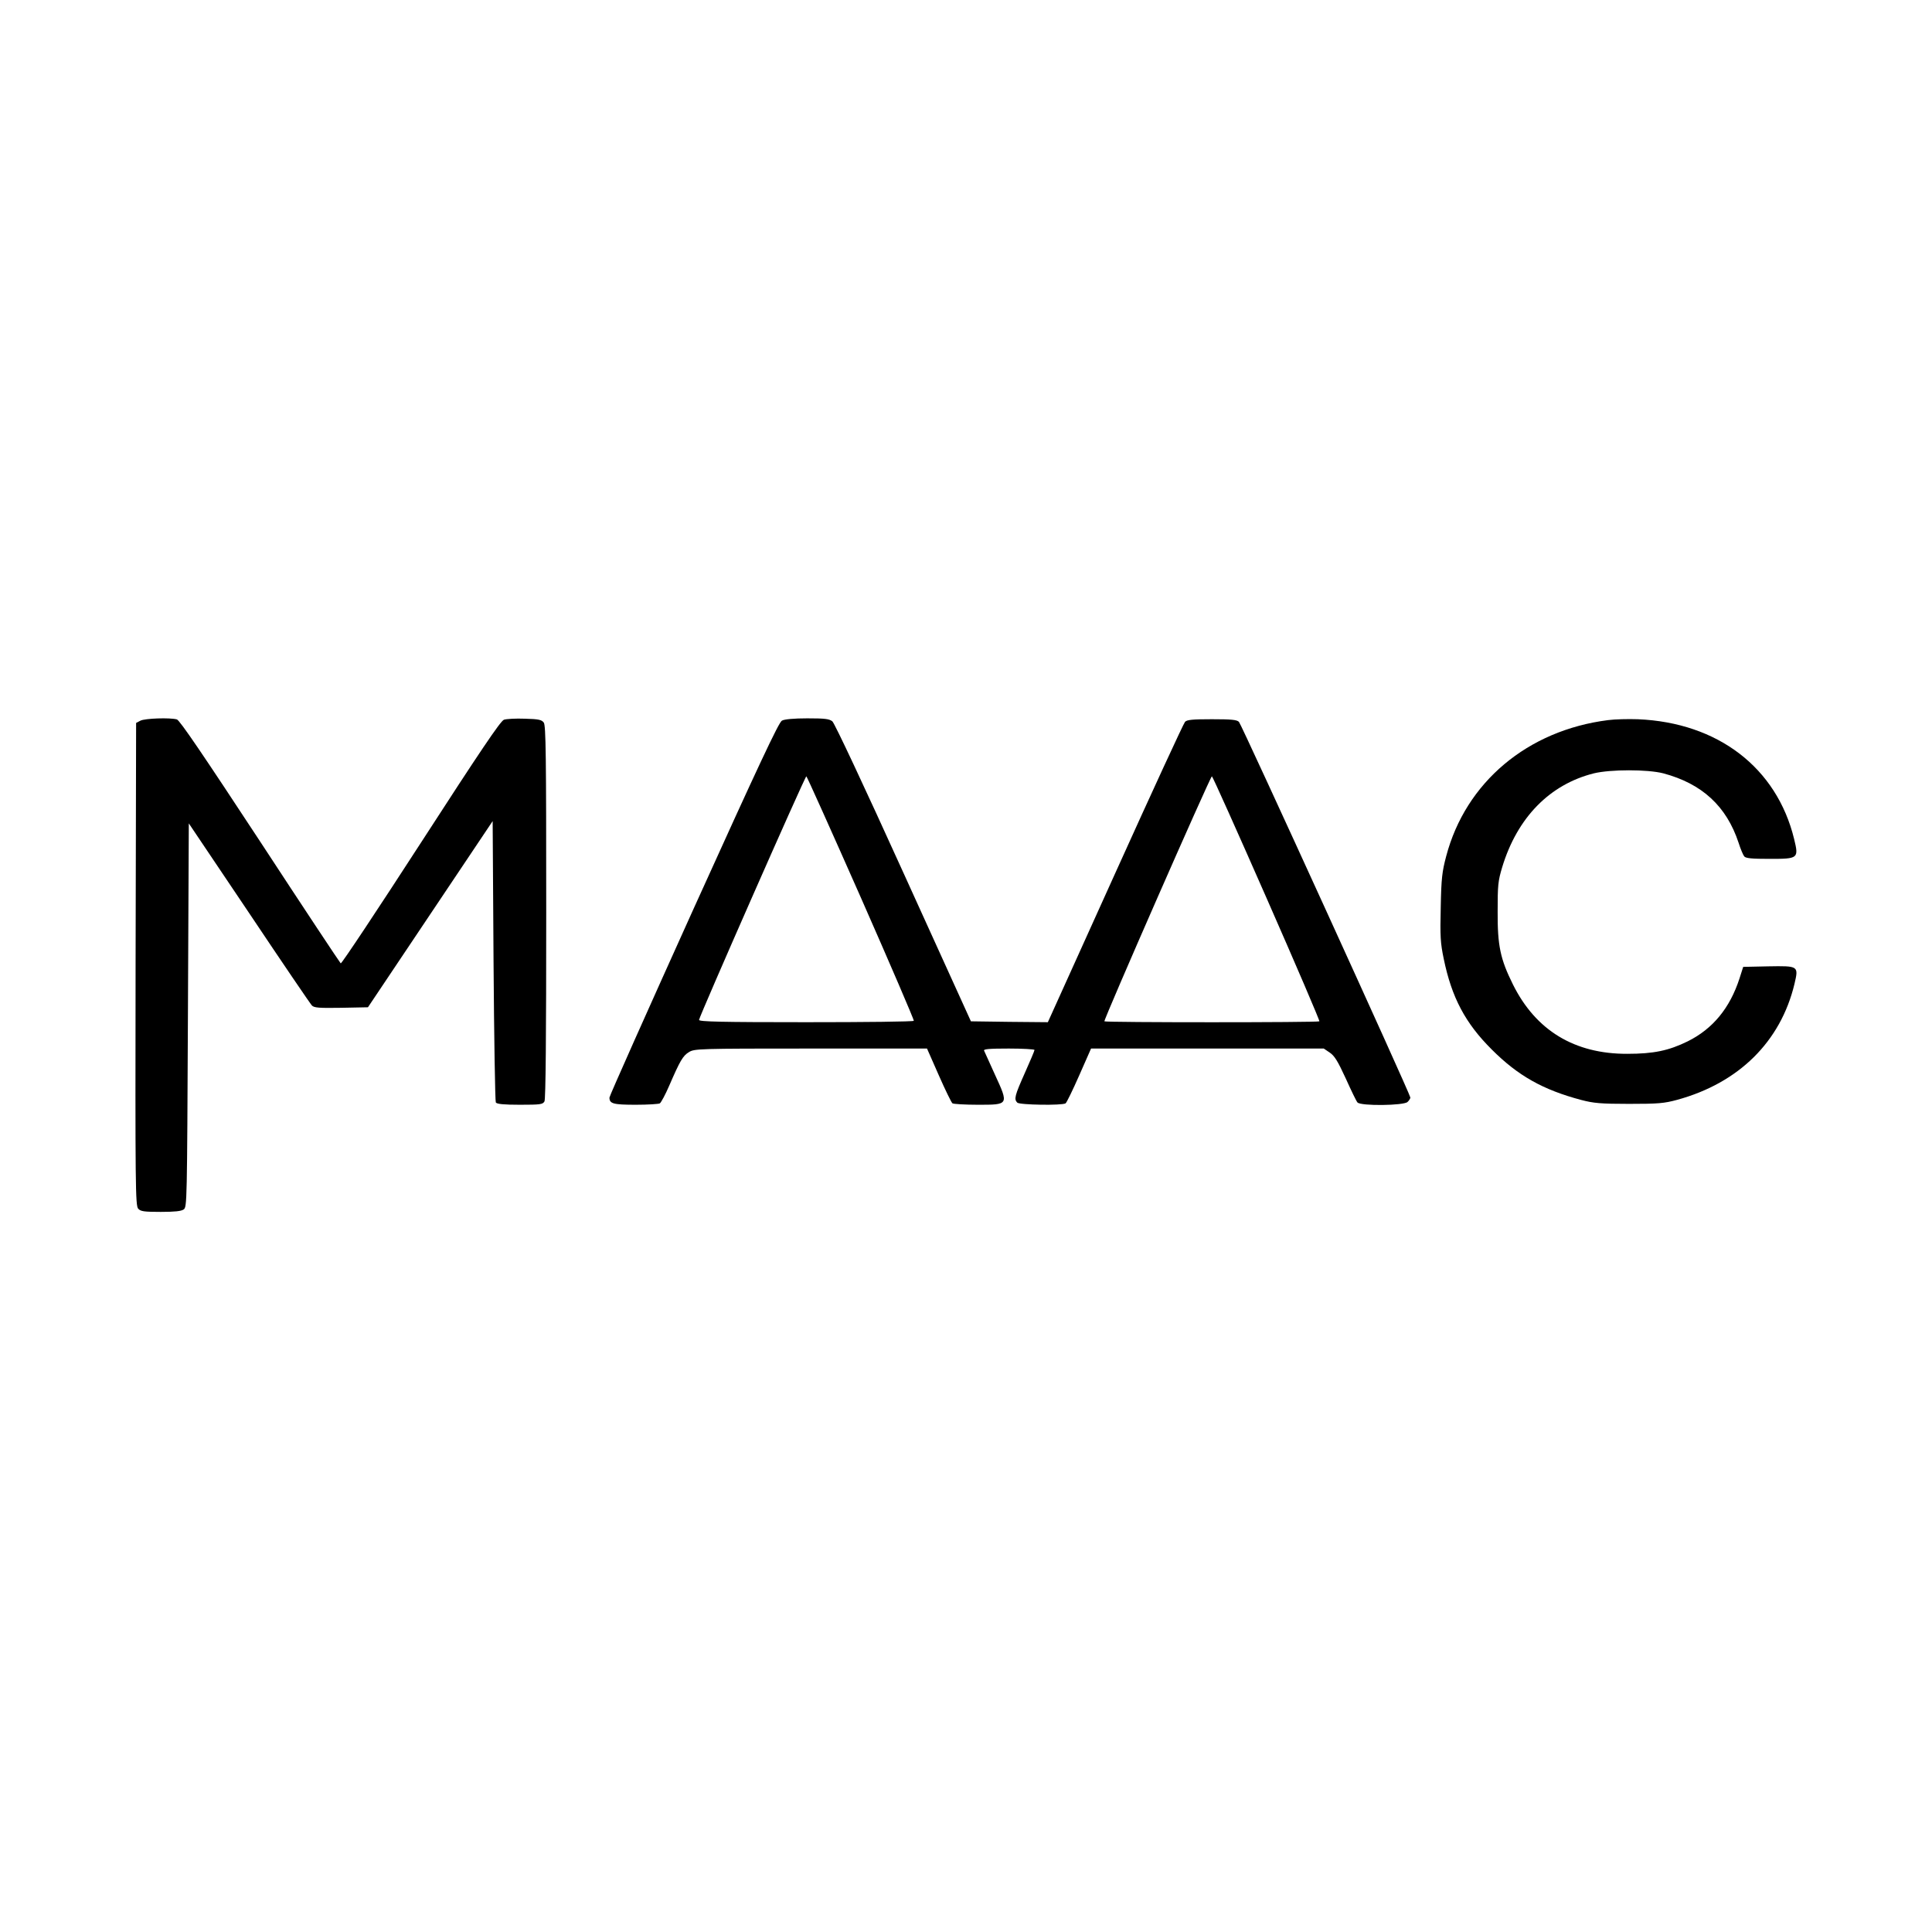
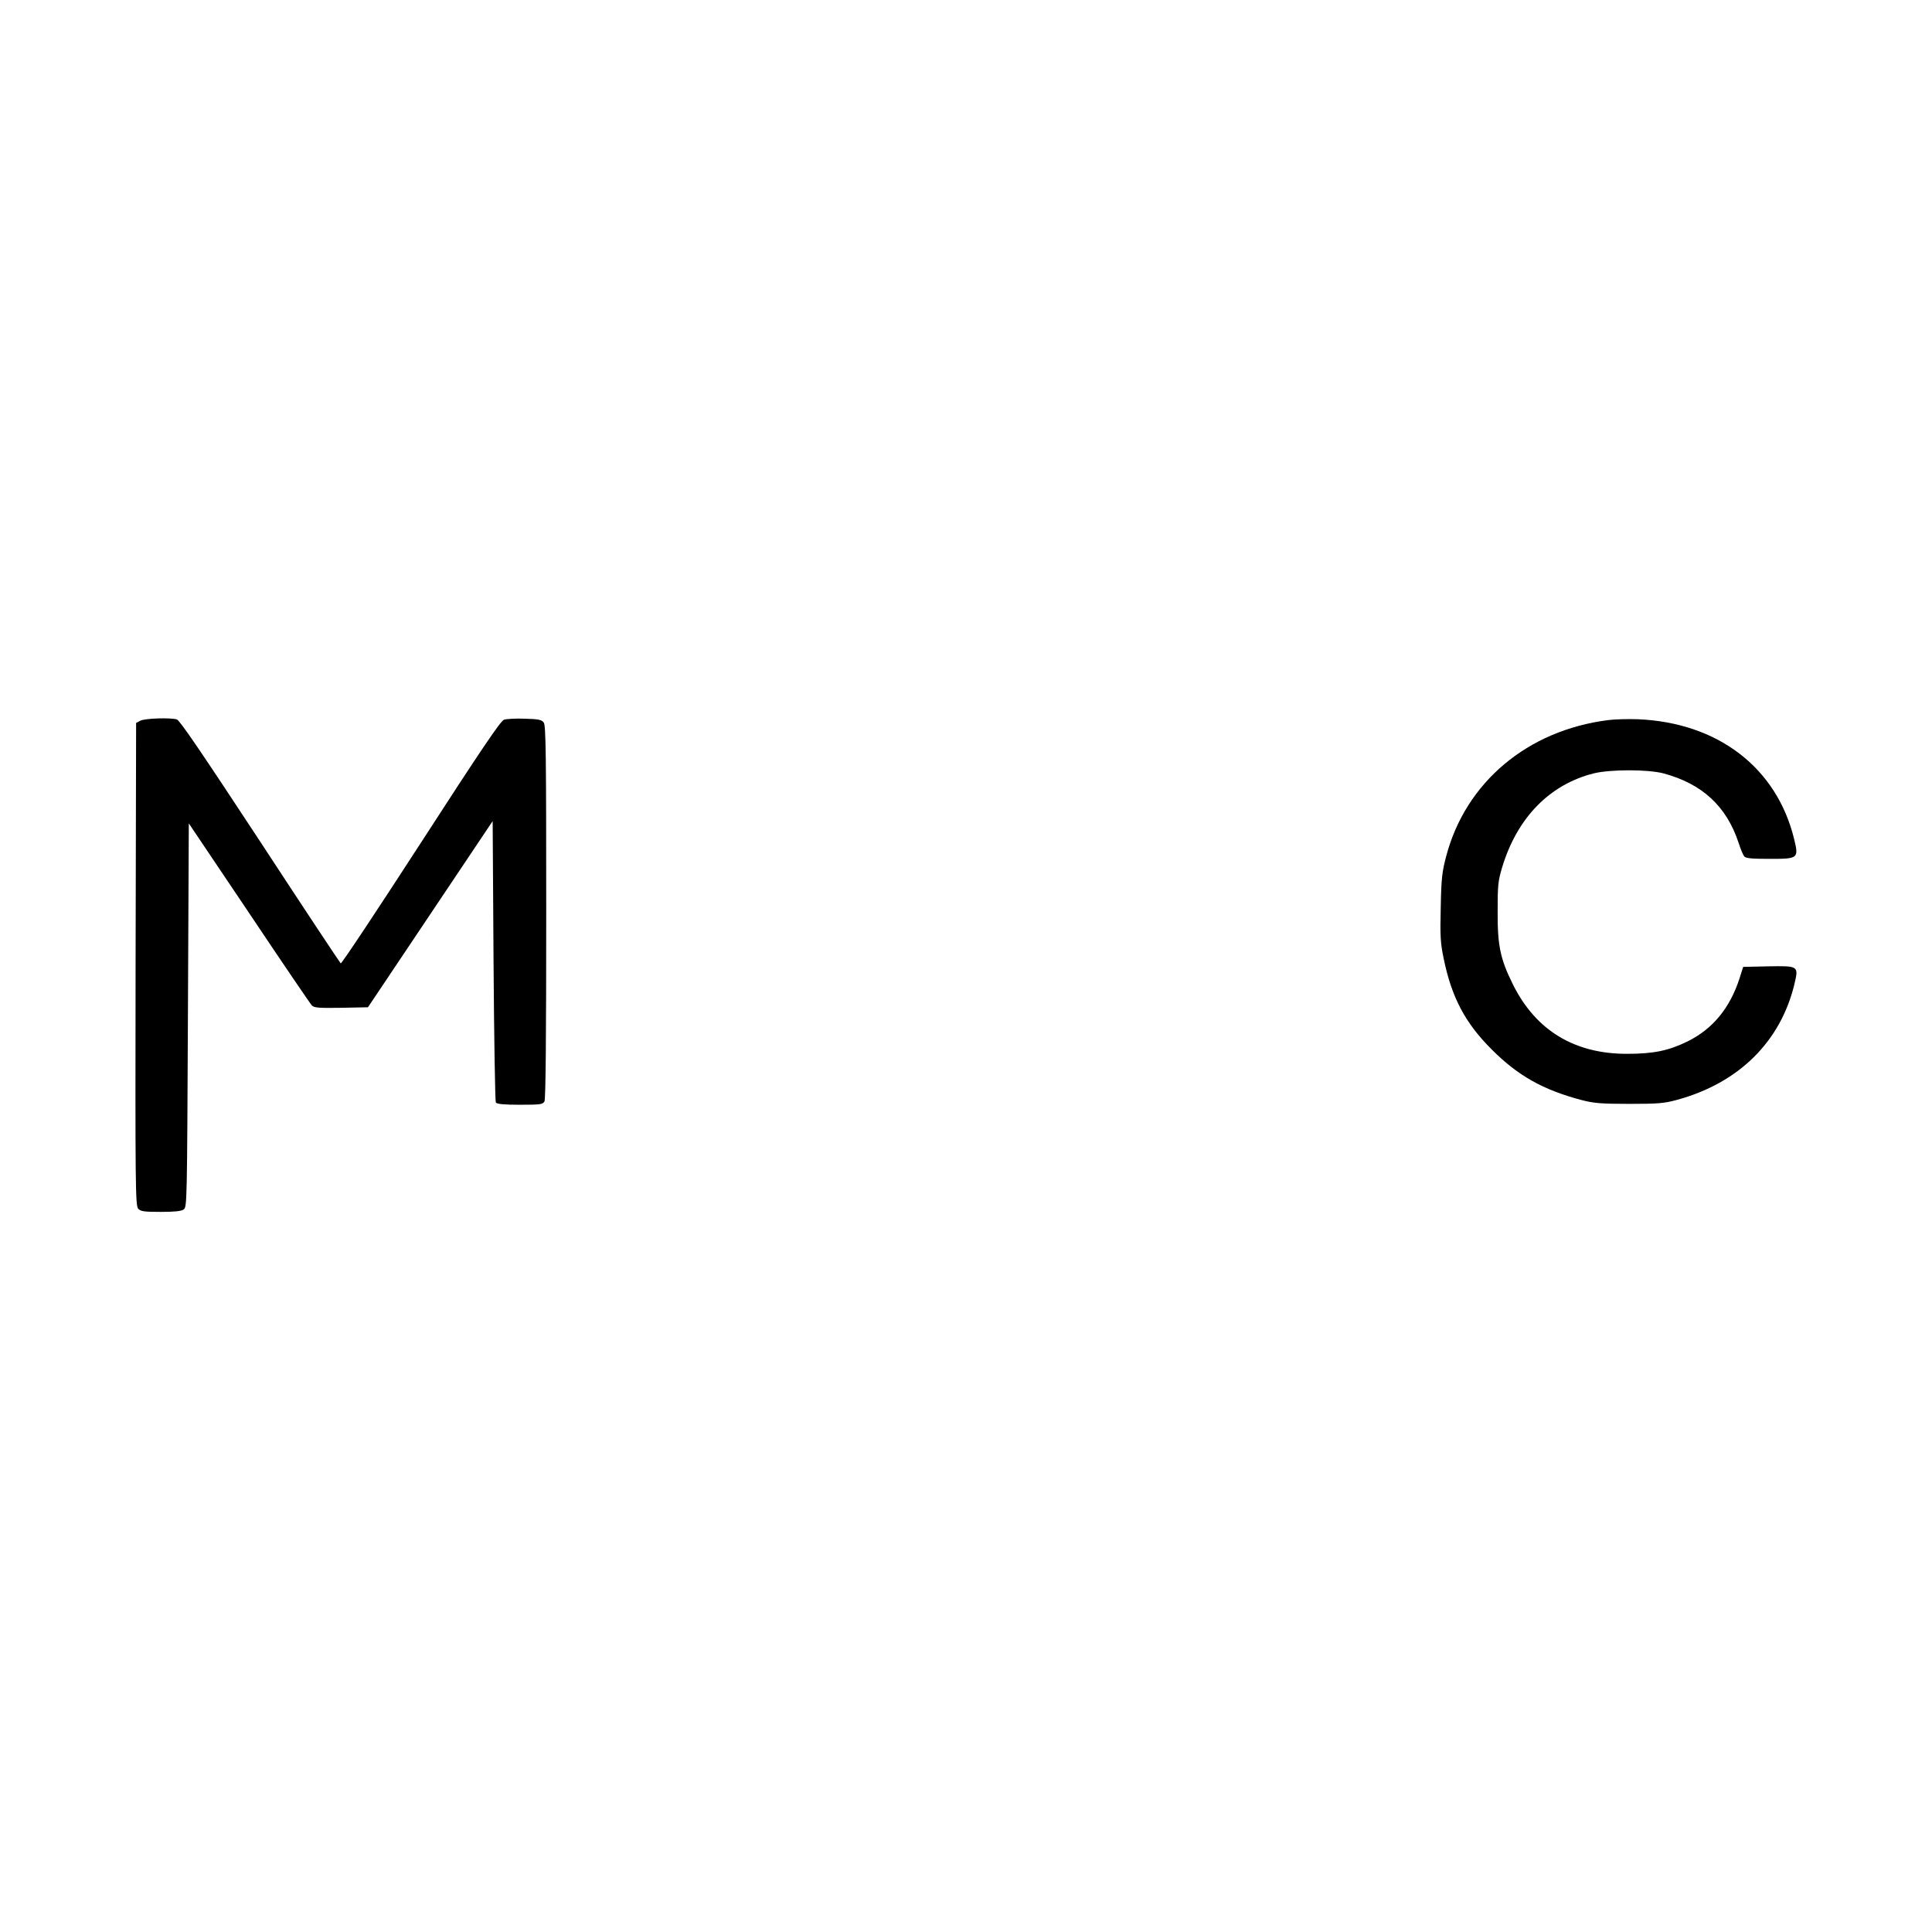
<svg xmlns="http://www.w3.org/2000/svg" version="1.0" width="1100pt" height="1100pt" viewBox="0 0 1100 1100" preserveAspectRatio="xMidYMid meet">
  <g transform="translate(0,1100) scale(0.1,-0.1)" fill="#000000" stroke="none">
    <path d="M800 6897 l-25 -13 -3 -1373 c-2 -1268 -1 -1376 15 -1393 14 -15 32 -18 128 -18 80 0 117 4 131 14 19 14 19 40 24 1106 l5 1092 343 -510 c188 -281 349 -518 358 -527 13 -13 40 -15 167 -13 l152 3 355 530 355 530 5 -795 c3 -437 9 -801 13 -807 6 -9 45 -13 137 -13 118 0 130 2 140 19 7 13 10 368 10 1078 0 899 -2 1062 -14 1079 -12 16 -29 20 -108 22 -51 2 -105 -1 -119 -6 -20 -8 -136 -180 -473 -701 -246 -380 -451 -689 -456 -686 -4 3 -211 315 -459 694 -322 490 -458 691 -474 695 -40 11 -181 6 -207 -7z" />
-     <path d="M4452 6897 c-18 -9 -132 -252 -503 -1071 -263 -582 -479 -1066 -479 -1075 0 -35 21 -41 150 -41 69 0 131 4 137 8 7 5 31 49 53 100 62 143 78 171 113 192 31 19 54 20 693 20 l662 0 67 -152 c37 -84 72 -156 78 -160 7 -4 72 -8 145 -8 176 0 176 -1 97 171 -31 68 -59 130 -62 137 -4 9 28 12 141 12 80 0 146 -4 146 -8 0 -5 -25 -64 -55 -131 -57 -128 -63 -149 -43 -169 13 -13 254 -17 275 -4 6 4 41 76 78 160 l67 152 663 0 662 0 34 -23 c27 -18 46 -49 91 -147 31 -69 61 -131 67 -137 19 -21 265 -18 285 3 9 8 16 20 16 25 0 18 -961 2124 -976 2139 -12 12 -43 15 -154 15 -111 0 -142 -3 -153 -15 -8 -8 -187 -396 -398 -863 l-383 -847 -219 2 -219 3 -384 845 c-224 494 -392 852 -405 863 -18 14 -42 17 -143 17 -76 0 -130 -5 -144 -13z m450 -1009 c168 -381 303 -696 301 -700 -2 -5 -278 -8 -614 -8 -480 0 -609 3 -609 13 0 17 603 1387 611 1387 3 0 143 -312 311 -692z m2310 -3 c168 -382 303 -697 300 -700 -7 -7 -1217 -7 -1224 0 -6 7 603 1395 612 1395 4 0 144 -313 312 -695z" />
    <path d="M9156 6900 c-459 -58 -811 -354 -922 -775 -23 -87 -28 -125 -31 -290 -4 -166 -2 -203 17 -294 45 -219 122 -366 274 -517 149 -149 291 -229 510 -287 69 -18 109 -22 271 -22 168 0 200 3 274 23 351 96 589 331 668 660 24 103 24 103 -151 100 l-141 -3 -21 -66 c-55 -169 -152 -287 -295 -358 -108 -53 -194 -71 -344 -71 -300 -1 -521 133 -651 395 -72 145 -88 221 -87 415 0 150 2 173 26 253 86 283 271 471 522 534 96 23 305 23 395 0 221 -59 360 -187 429 -396 11 -35 26 -70 32 -77 9 -11 44 -14 145 -14 163 0 166 2 139 113 -99 406 -434 663 -890 682 -55 2 -131 0 -169 -5z" />
  </g>
</svg>